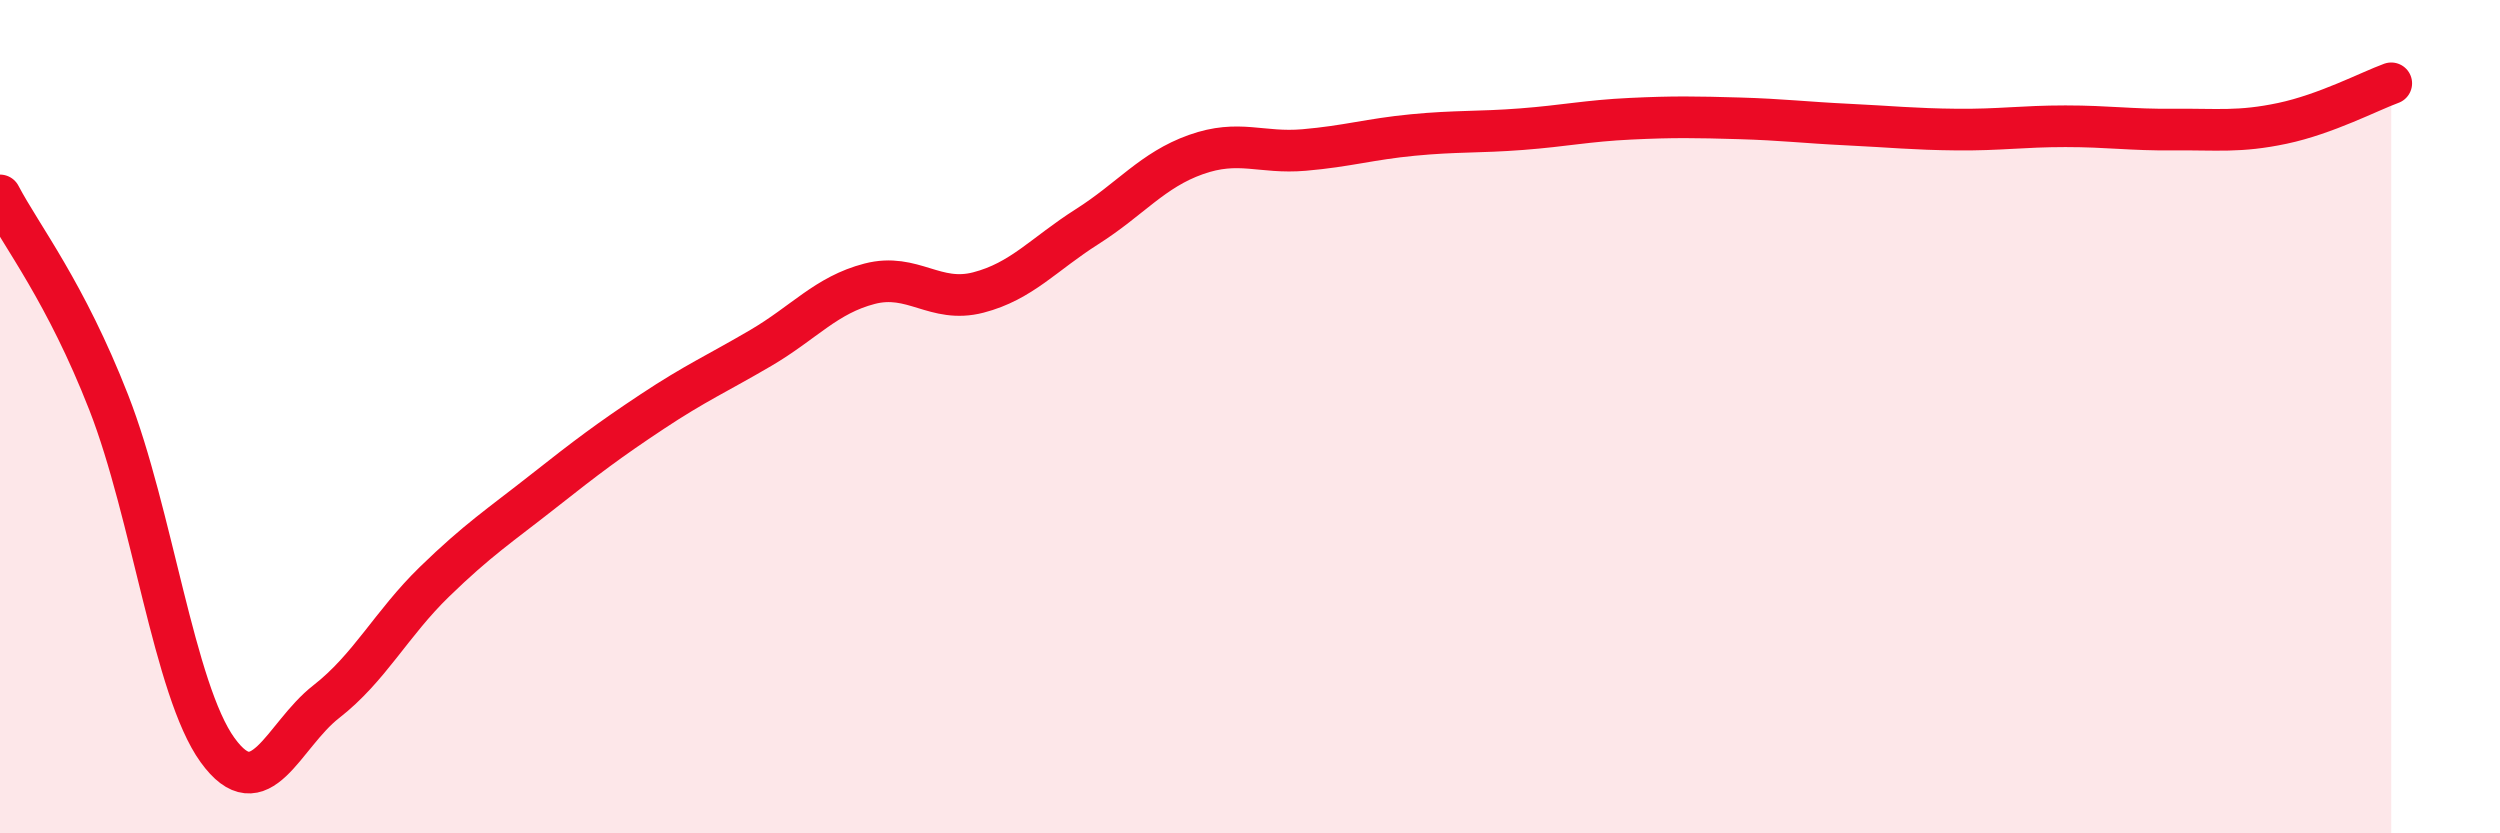
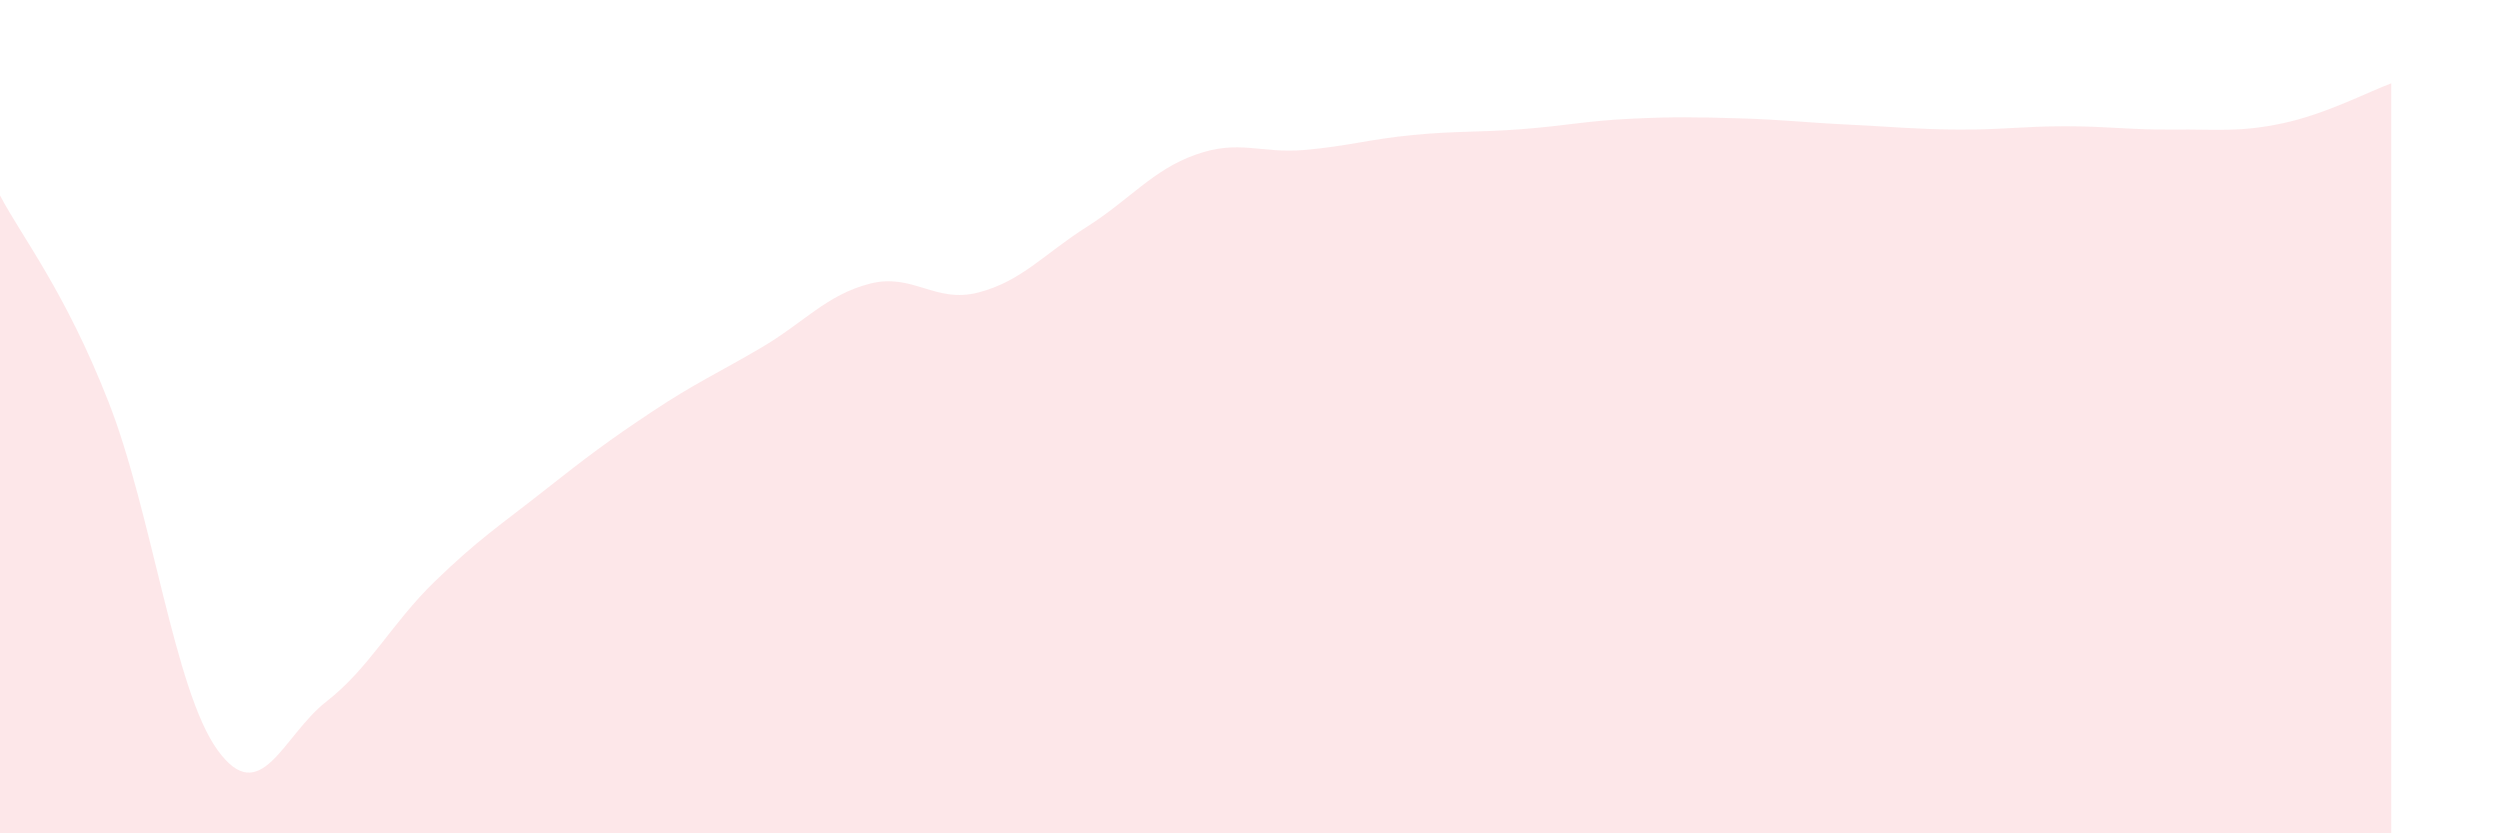
<svg xmlns="http://www.w3.org/2000/svg" width="60" height="20" viewBox="0 0 60 20">
  <path d="M 0,4.69 C 0.52,5.68 1.57,7 2.61,9.66 C 3.65,12.32 4.18,16.56 5.22,18 C 6.26,19.44 6.79,17.65 7.83,16.84 C 8.87,16.03 9.39,14.97 10.43,13.96 C 11.47,12.95 12,12.61 13.04,11.79 C 14.08,10.97 14.61,10.57 15.65,9.88 C 16.69,9.19 17.22,8.96 18.26,8.35 C 19.3,7.74 19.83,7.08 20.87,6.81 C 21.91,6.54 22.44,7.29 23.48,7.02 C 24.52,6.75 25.05,6.1 26.09,5.44 C 27.13,4.78 27.66,4.08 28.7,3.71 C 29.74,3.34 30.26,3.69 31.3,3.6 C 32.34,3.51 32.87,3.34 33.91,3.24 C 34.95,3.14 35.48,3.18 36.52,3.1 C 37.56,3.02 38.09,2.9 39.13,2.85 C 40.17,2.8 40.7,2.81 41.74,2.84 C 42.78,2.87 43.31,2.94 44.35,2.99 C 45.39,3.04 45.92,3.1 46.96,3.11 C 48,3.12 48.53,3.03 49.57,3.03 C 50.61,3.03 51.13,3.12 52.17,3.11 C 53.21,3.1 53.74,3.18 54.78,2.96 C 55.82,2.74 56.87,2.19 57.39,2L57.39 20L0 20Z" fill="#EB0A25" opacity="0.1" stroke-linecap="round" stroke-linejoin="round" />
-   <path d="M 0,4.69 C 0.52,5.68 1.57,7 2.61,9.66 C 3.65,12.32 4.18,16.56 5.22,18 C 6.26,19.44 6.79,17.65 7.83,16.84 C 8.87,16.03 9.39,14.97 10.43,13.96 C 11.47,12.95 12,12.61 13.04,11.79 C 14.08,10.97 14.61,10.57 15.65,9.88 C 16.69,9.19 17.22,8.96 18.26,8.35 C 19.3,7.74 19.83,7.08 20.87,6.81 C 21.91,6.54 22.44,7.29 23.48,7.02 C 24.52,6.75 25.05,6.1 26.09,5.44 C 27.13,4.78 27.66,4.08 28.7,3.71 C 29.74,3.34 30.26,3.69 31.3,3.6 C 32.34,3.51 32.87,3.34 33.91,3.24 C 34.95,3.14 35.48,3.18 36.52,3.1 C 37.56,3.02 38.09,2.9 39.13,2.85 C 40.17,2.8 40.7,2.81 41.74,2.84 C 42.78,2.87 43.31,2.94 44.35,2.99 C 45.39,3.04 45.92,3.1 46.96,3.11 C 48,3.12 48.53,3.03 49.57,3.03 C 50.61,3.03 51.13,3.12 52.17,3.11 C 53.21,3.1 53.74,3.18 54.78,2.96 C 55.82,2.74 56.87,2.19 57.39,2" stroke="#EB0A25" stroke-width="1" fill="none" stroke-linecap="round" stroke-linejoin="round" />
</svg>